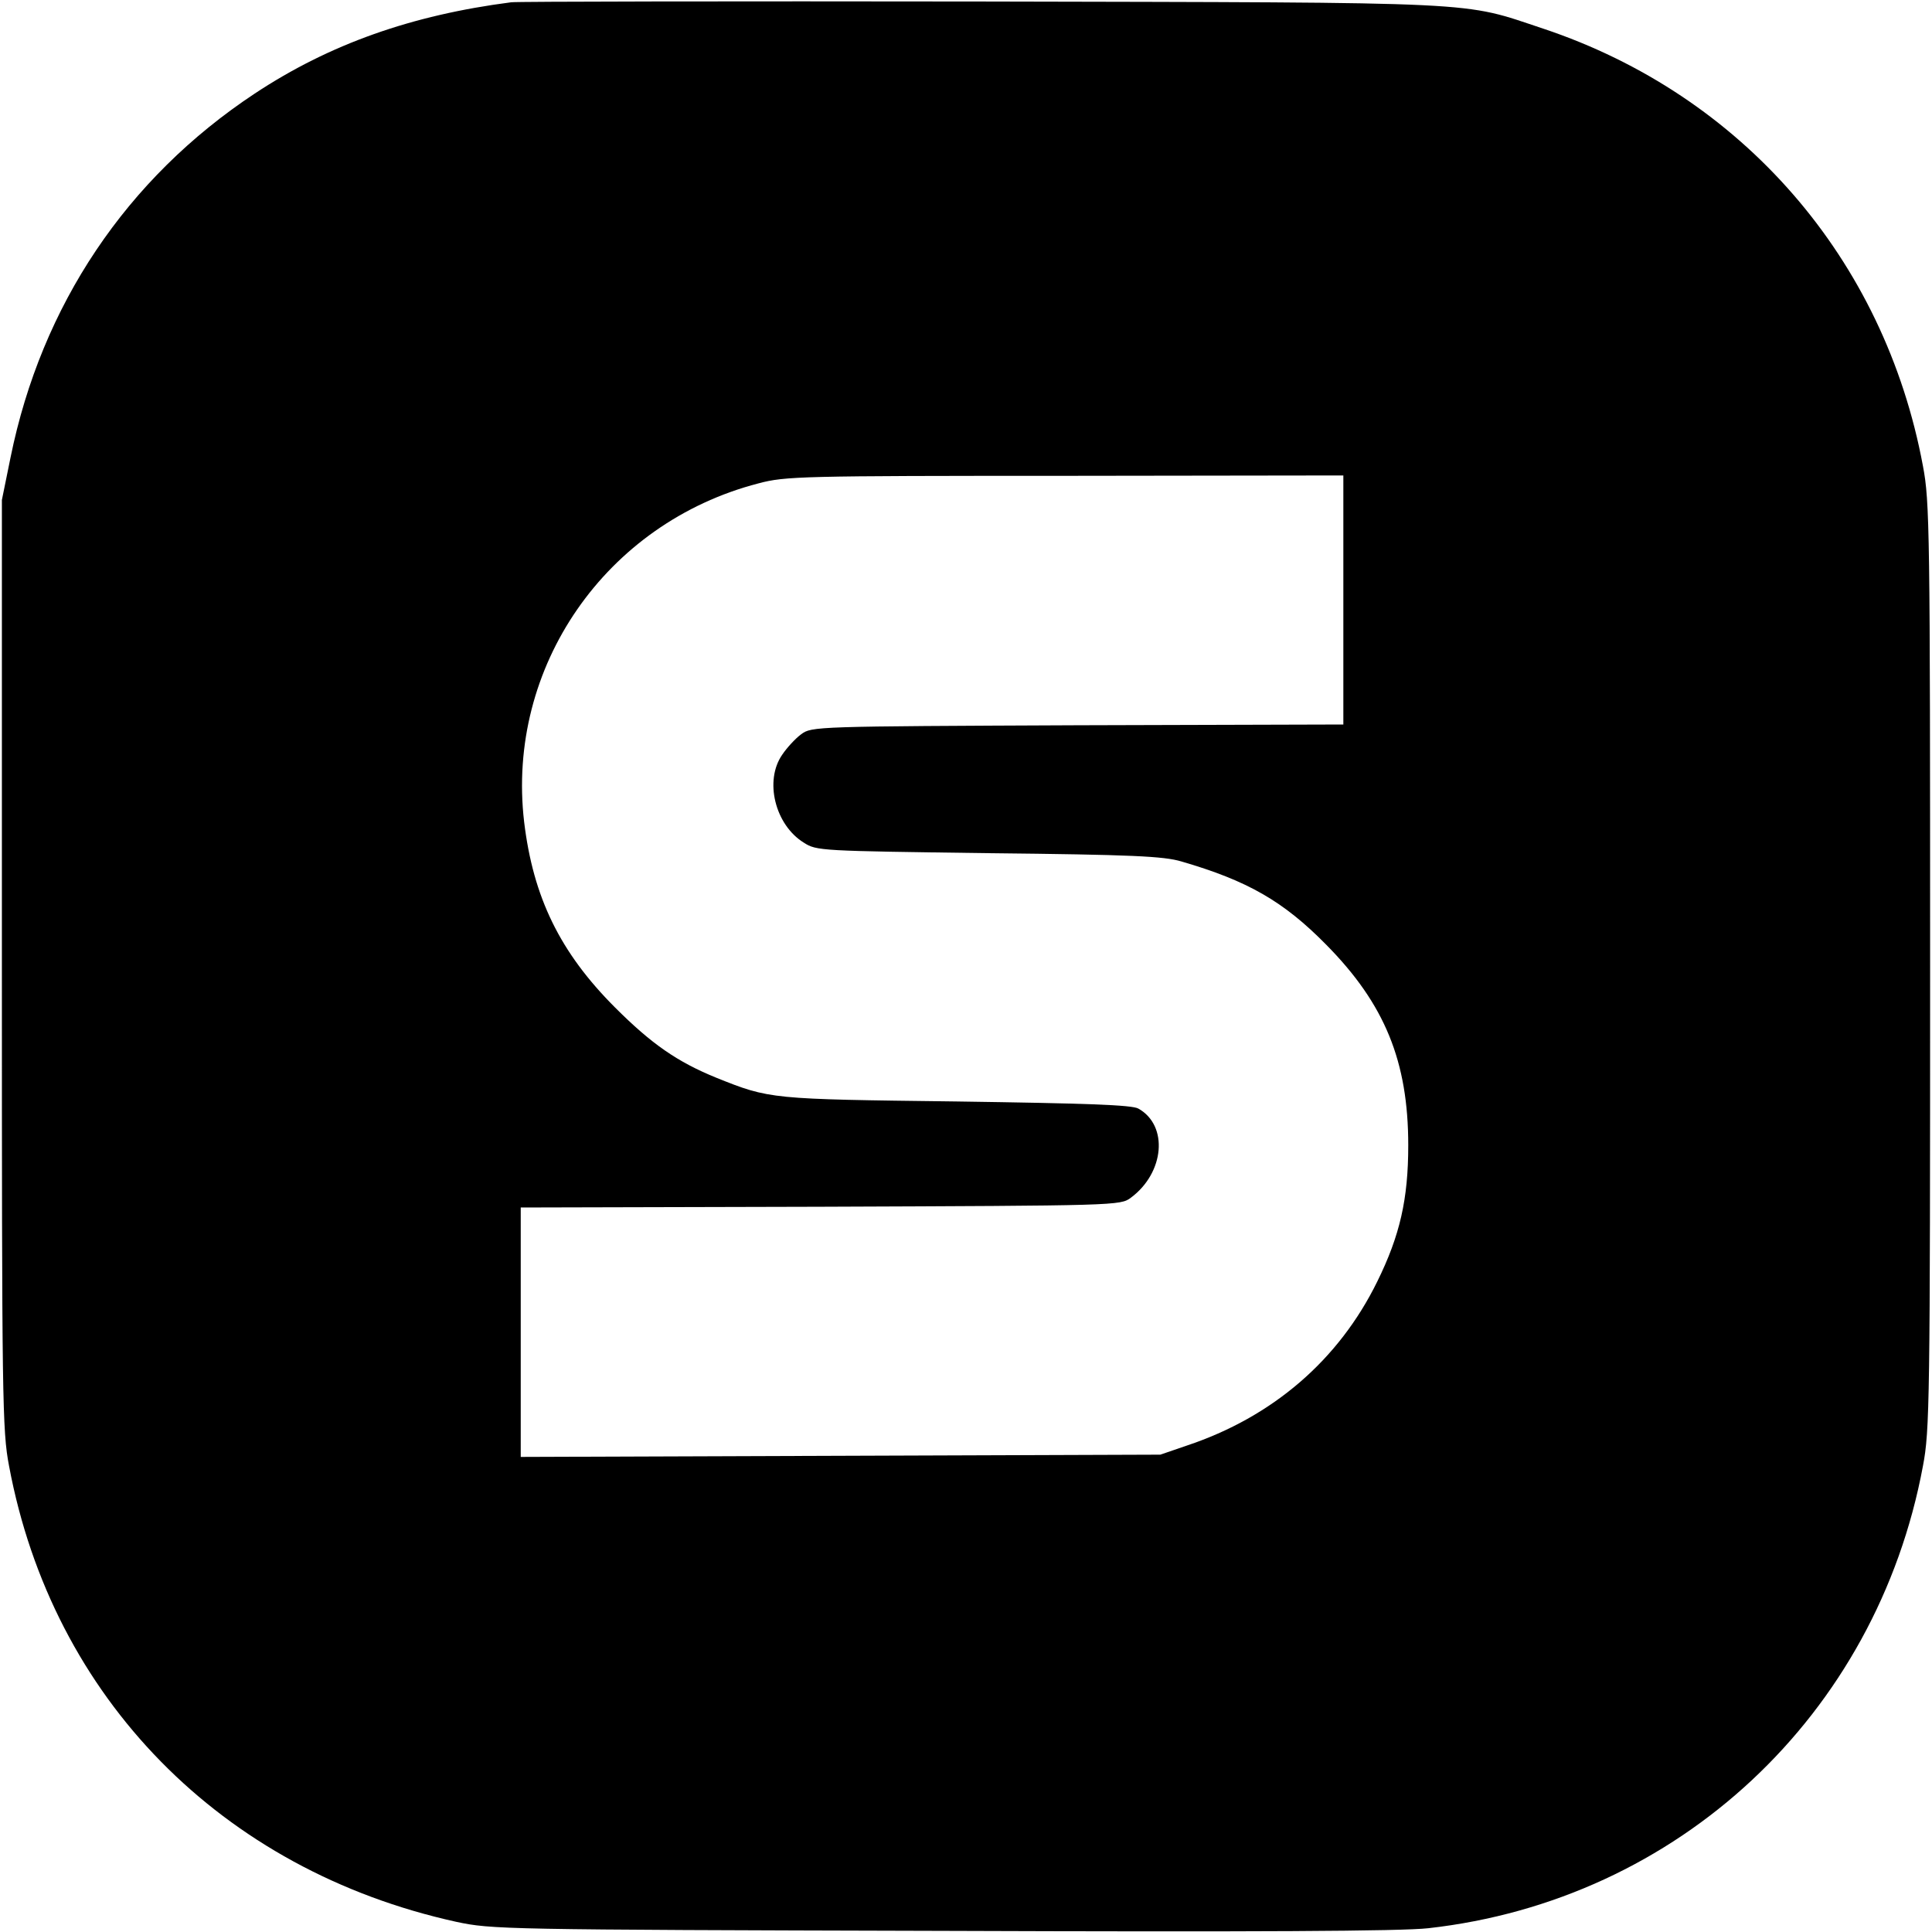
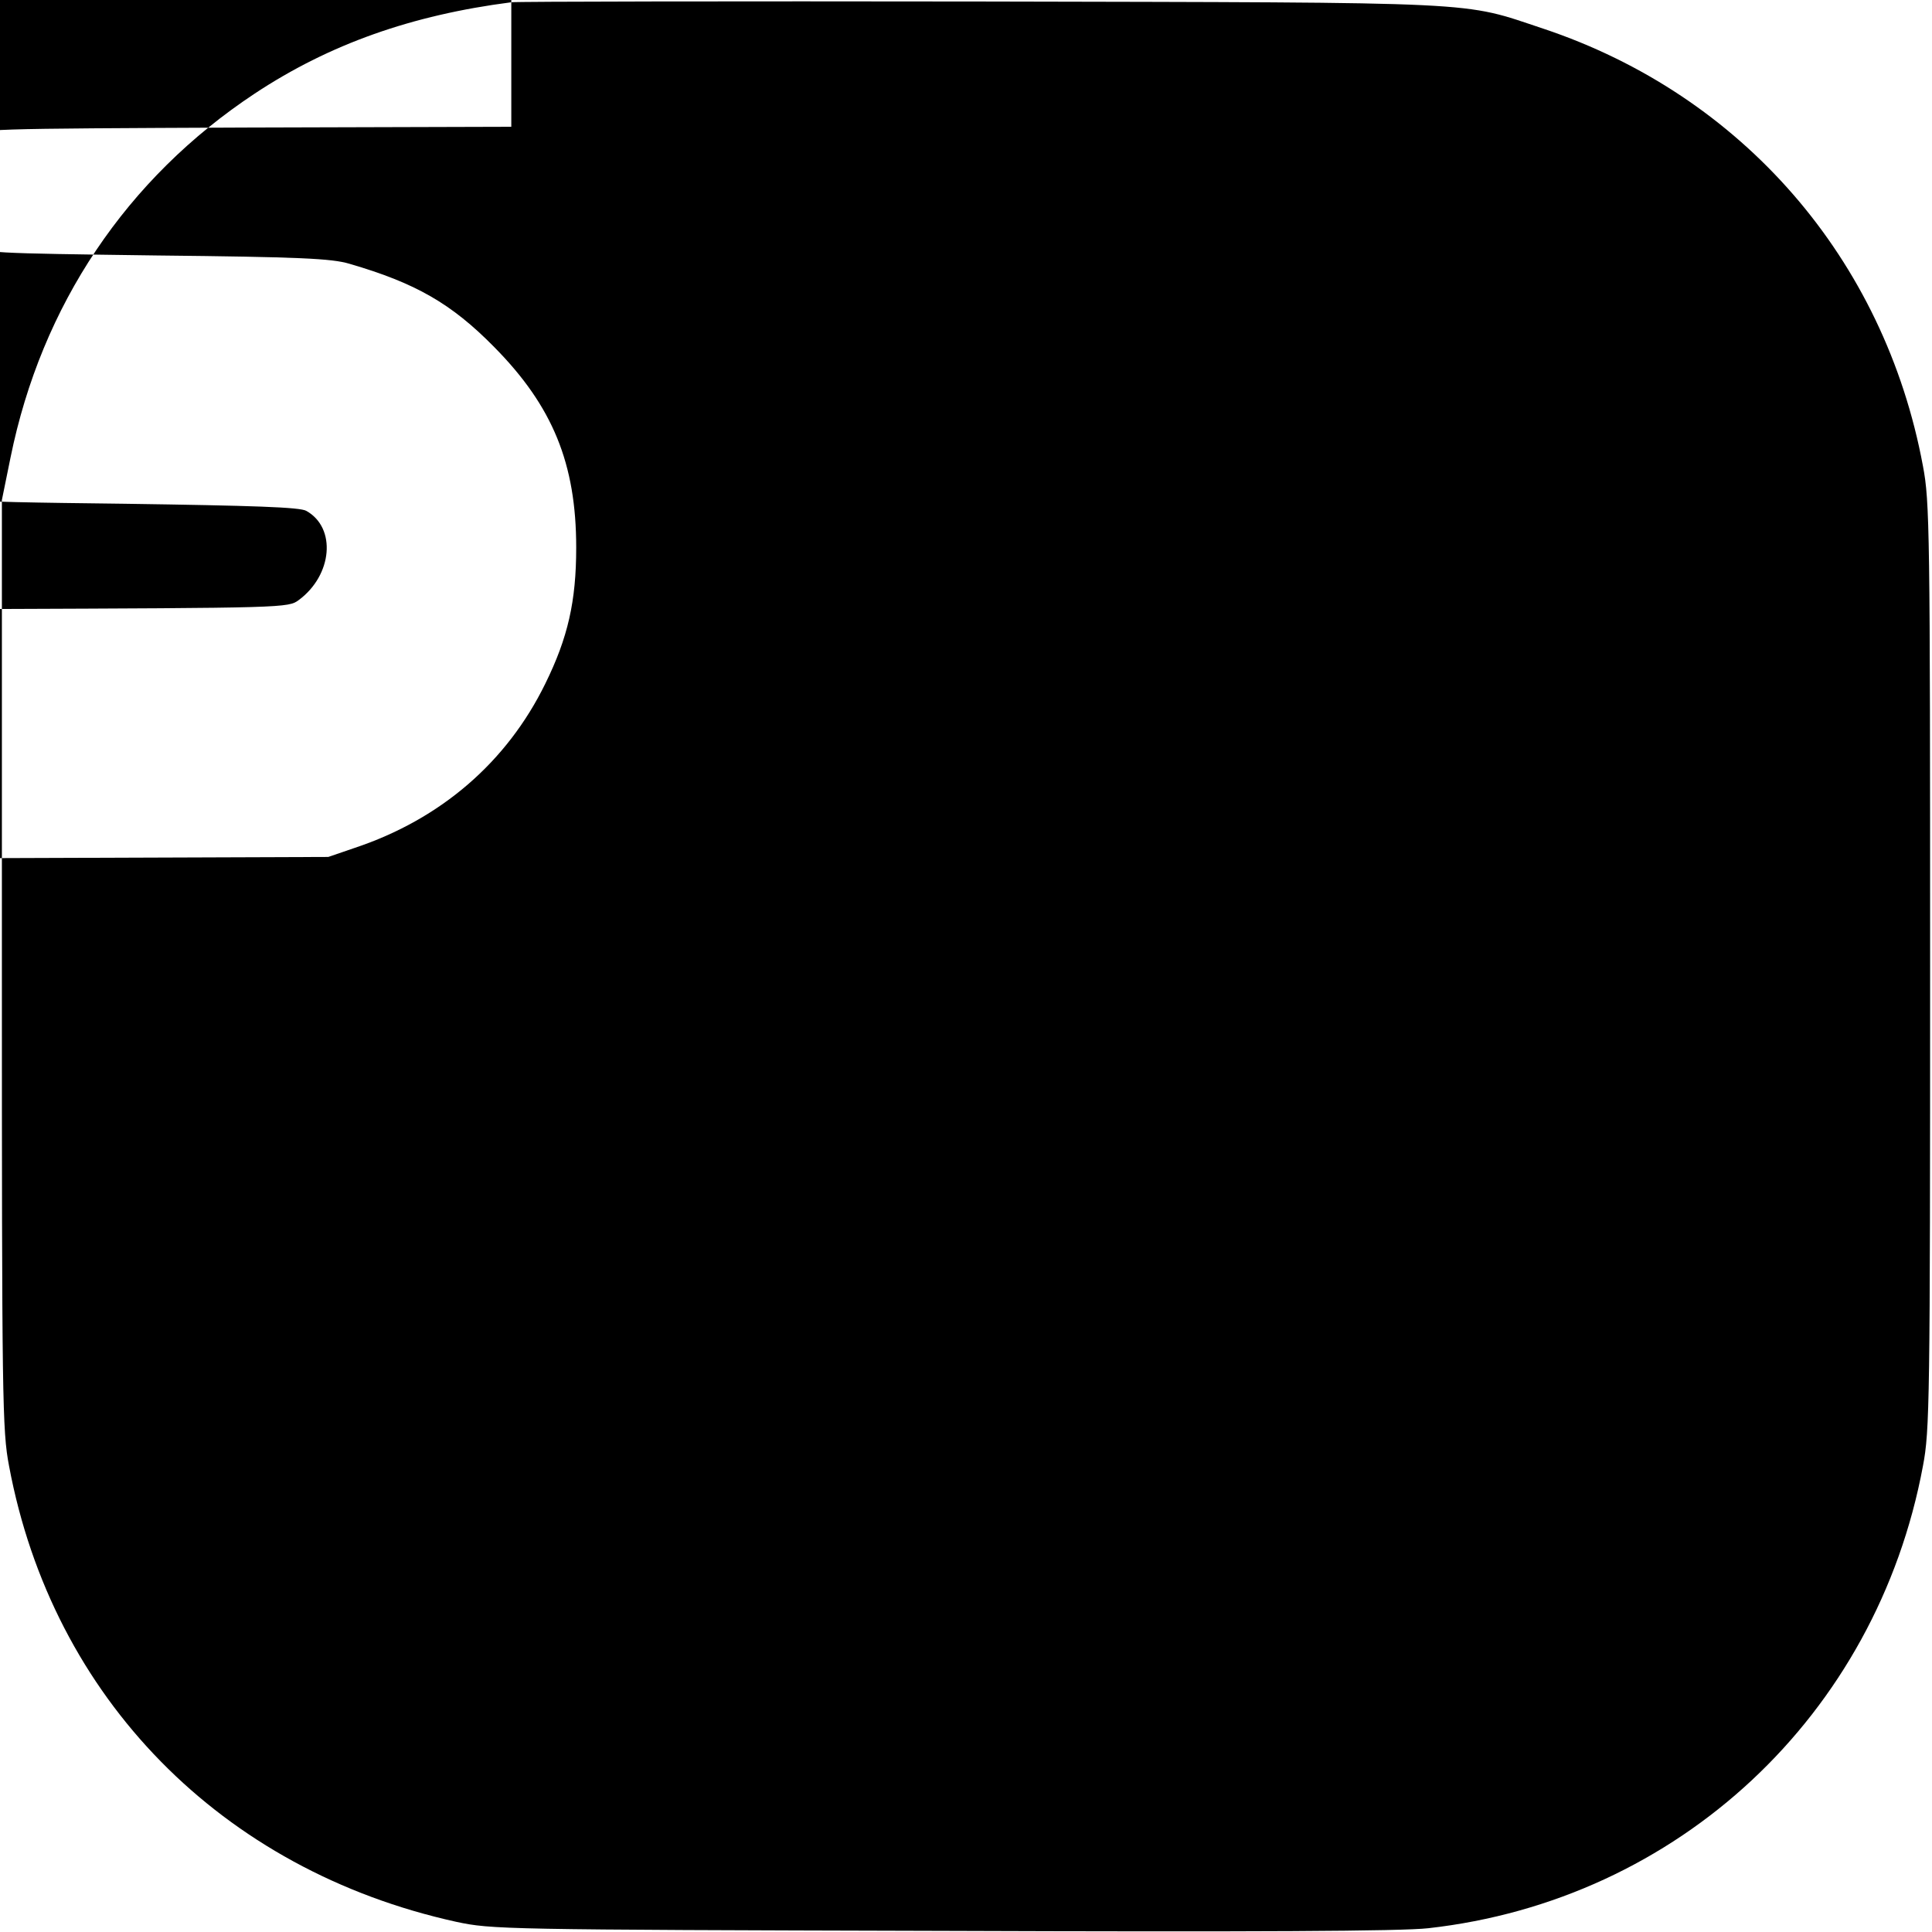
<svg xmlns="http://www.w3.org/2000/svg" version="1.0" width="512pt" height="512pt" viewBox="0 0 512 512" preserveAspectRatio="xMidYMid meet">
  <g transform="translate(0,512) scale(0.1,-0.1)" fill="#000000" stroke="none">
-     <path d="M1355 5114 c-264 -34 -482 -111 -680 -242 -340 -225 -565 -561 -647 -964 l-23 -113 0 -1230 c0 -1159 1 -1236 19 -1330 115 -615 563 -1071 1185 -1208 94 -20 120 -21 1286 -24 830 -3 1220 -1 1290 7 662 74 1188 564 1311 1225 18 94 19 171 19 1325 0 1154 -1 1231 -19 1325 -102 549 -479 983 -1006 1159 -220 73 -138 69 -1490 72 -668 1 -1228 0 -1245 -2z m2205 -1584 l0 -330 -704 -2 c-697 -3 -705 -3 -733 -24 -15 -11 -38 -36 -50 -54 -48 -69 -19 -186 57 -233 34 -22 43 -22 490 -28 380 -4 464 -8 511 -22 175 -51 270 -105 384 -221 155 -157 217 -309 217 -531 0 -143 -22 -239 -82 -361 -102 -208 -277 -359 -505 -435 l-70 -24 -847 -3 -848 -3 0 331 0 330 794 2 c788 3 795 3 823 24 89 66 100 191 20 236 -16 10 -140 14 -482 19 -494 6 -495 6 -637 63 -103 42 -171 89 -268 186 -146 146 -217 292 -241 492 -48 410 216 792 621 897 71 19 113 20 813 20 l737 1 0 -330z" />
+     <path d="M1355 5114 c-264 -34 -482 -111 -680 -242 -340 -225 -565 -561 -647 -964 l-23 -113 0 -1230 c0 -1159 1 -1236 19 -1330 115 -615 563 -1071 1185 -1208 94 -20 120 -21 1286 -24 830 -3 1220 -1 1290 7 662 74 1188 564 1311 1225 18 94 19 171 19 1325 0 1154 -1 1231 -19 1325 -102 549 -479 983 -1006 1159 -220 73 -138 69 -1490 72 -668 1 -1228 0 -1245 -2z l0 -330 -704 -2 c-697 -3 -705 -3 -733 -24 -15 -11 -38 -36 -50 -54 -48 -69 -19 -186 57 -233 34 -22 43 -22 490 -28 380 -4 464 -8 511 -22 175 -51 270 -105 384 -221 155 -157 217 -309 217 -531 0 -143 -22 -239 -82 -361 -102 -208 -277 -359 -505 -435 l-70 -24 -847 -3 -848 -3 0 331 0 330 794 2 c788 3 795 3 823 24 89 66 100 191 20 236 -16 10 -140 14 -482 19 -494 6 -495 6 -637 63 -103 42 -171 89 -268 186 -146 146 -217 292 -241 492 -48 410 216 792 621 897 71 19 113 20 813 20 l737 1 0 -330z" />
  </g>
</svg>